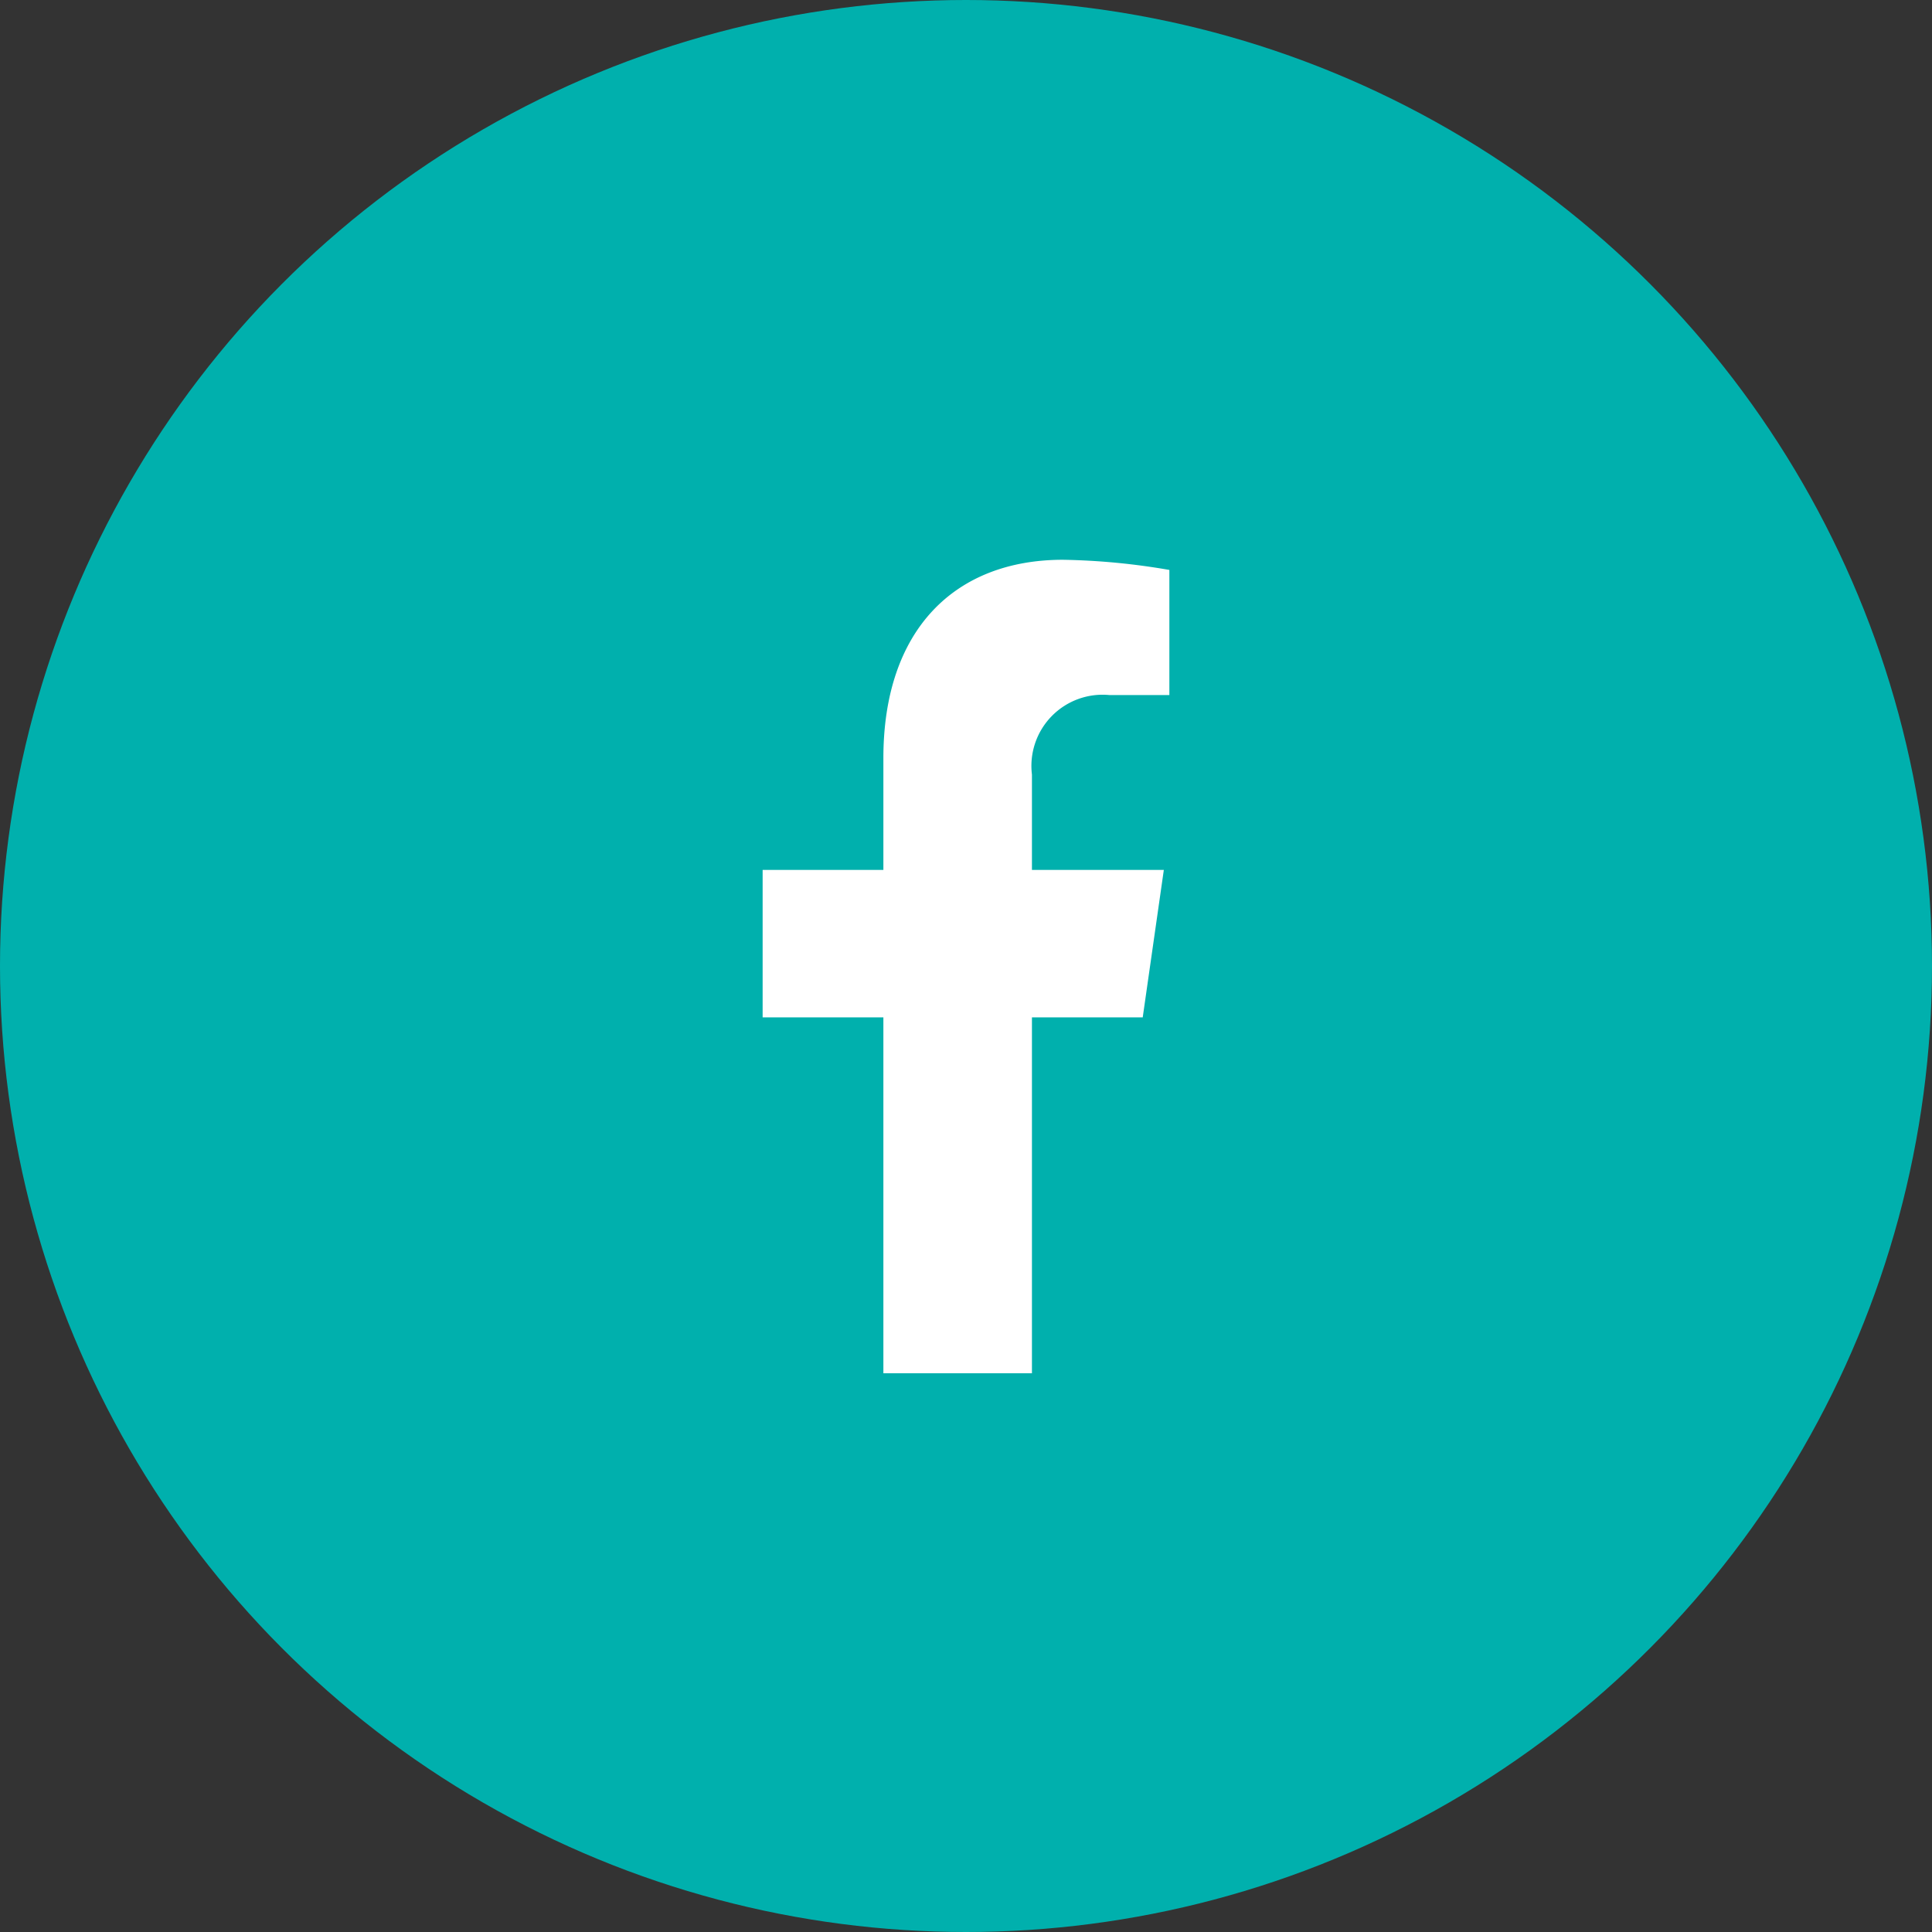
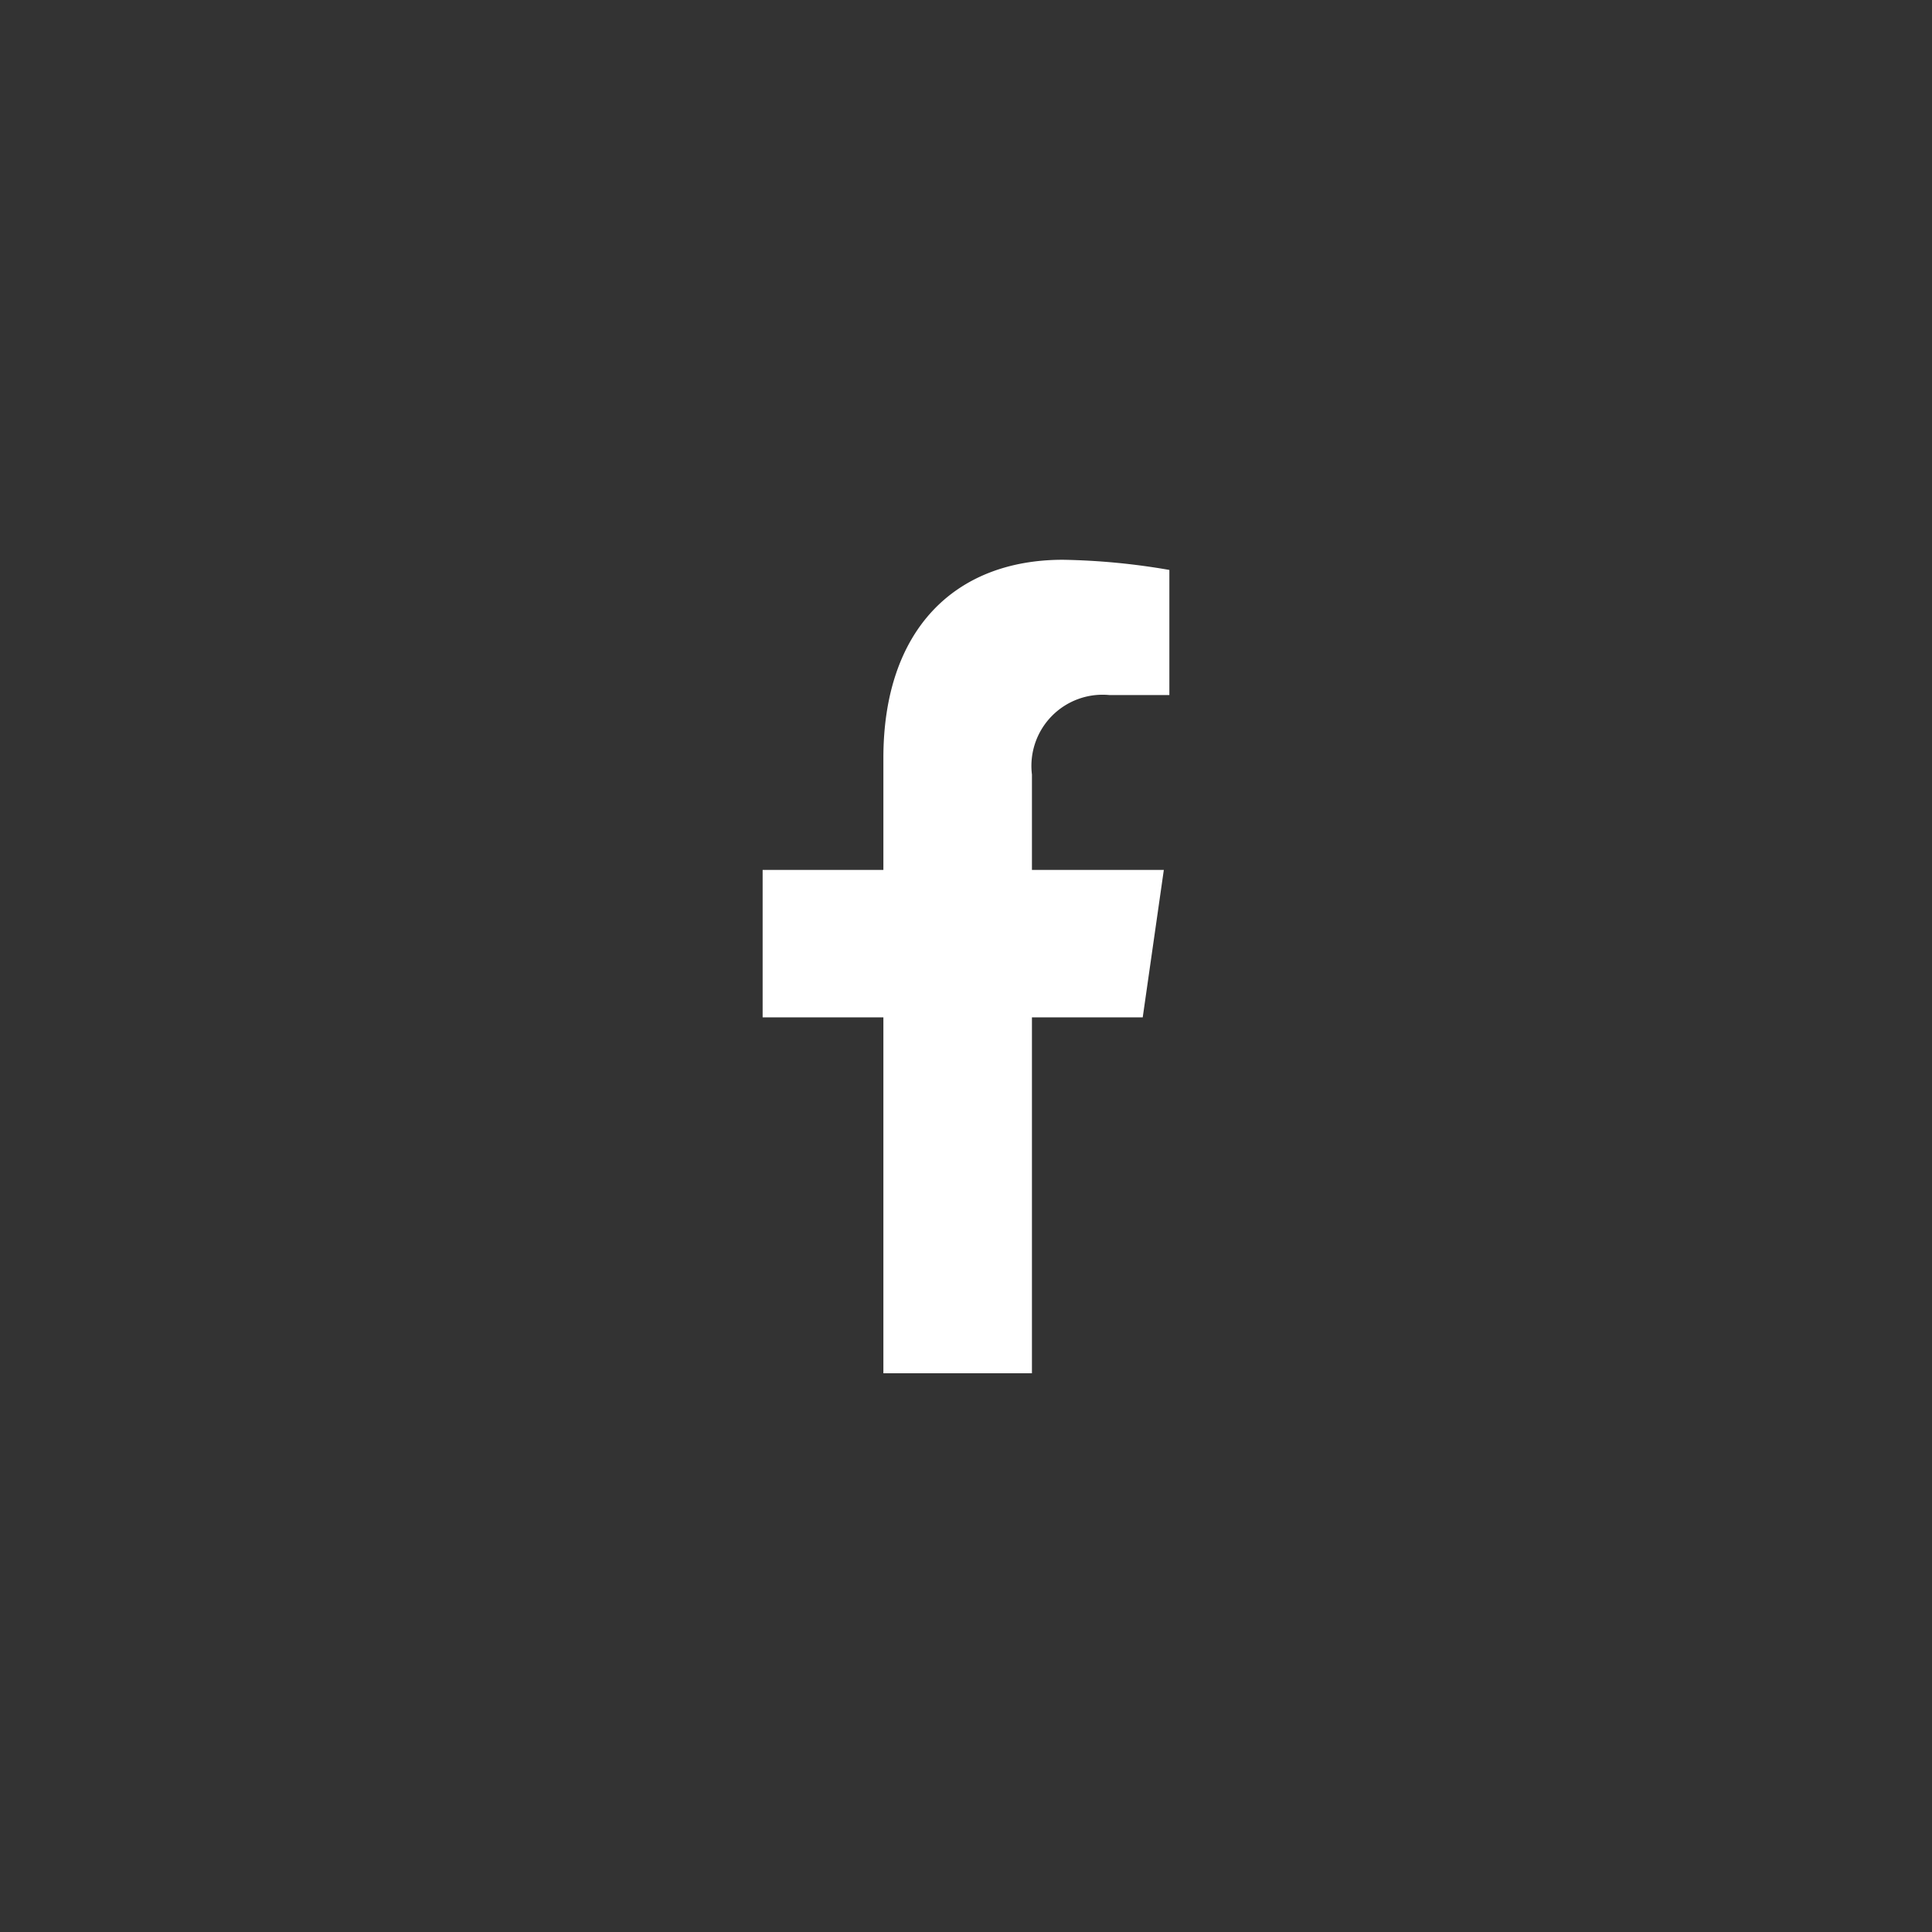
<svg xmlns="http://www.w3.org/2000/svg" width="38" height="38" viewBox="0 0 38 38">
  <rect x="0" y="0" width="38" height="38" fill="#333333" stroke="none" />
  <g id="facebook" transform="translate(-46 -872.99)">
-     <circle id="Elipse_728" data-name="Elipse 728" cx="19" cy="19" r="19" transform="translate(46 872.99)" fill="#00b0ad" />
    <path id="Icon_awesome-facebook-f" data-name="Icon awesome-facebook-f" d="M9.085,9,9.5,6.1H6.906V4.225A1.4,1.4,0,0,1,8.43,2.661H9.609V.2A13.455,13.455,0,0,0,7.516,0C5.38,0,3.984,1.387,3.984,3.9V6.1H1.609V9H3.984v7H6.906V9Z" transform="translate(59.391 884)" fill="#fff" />
  </g>
</svg>